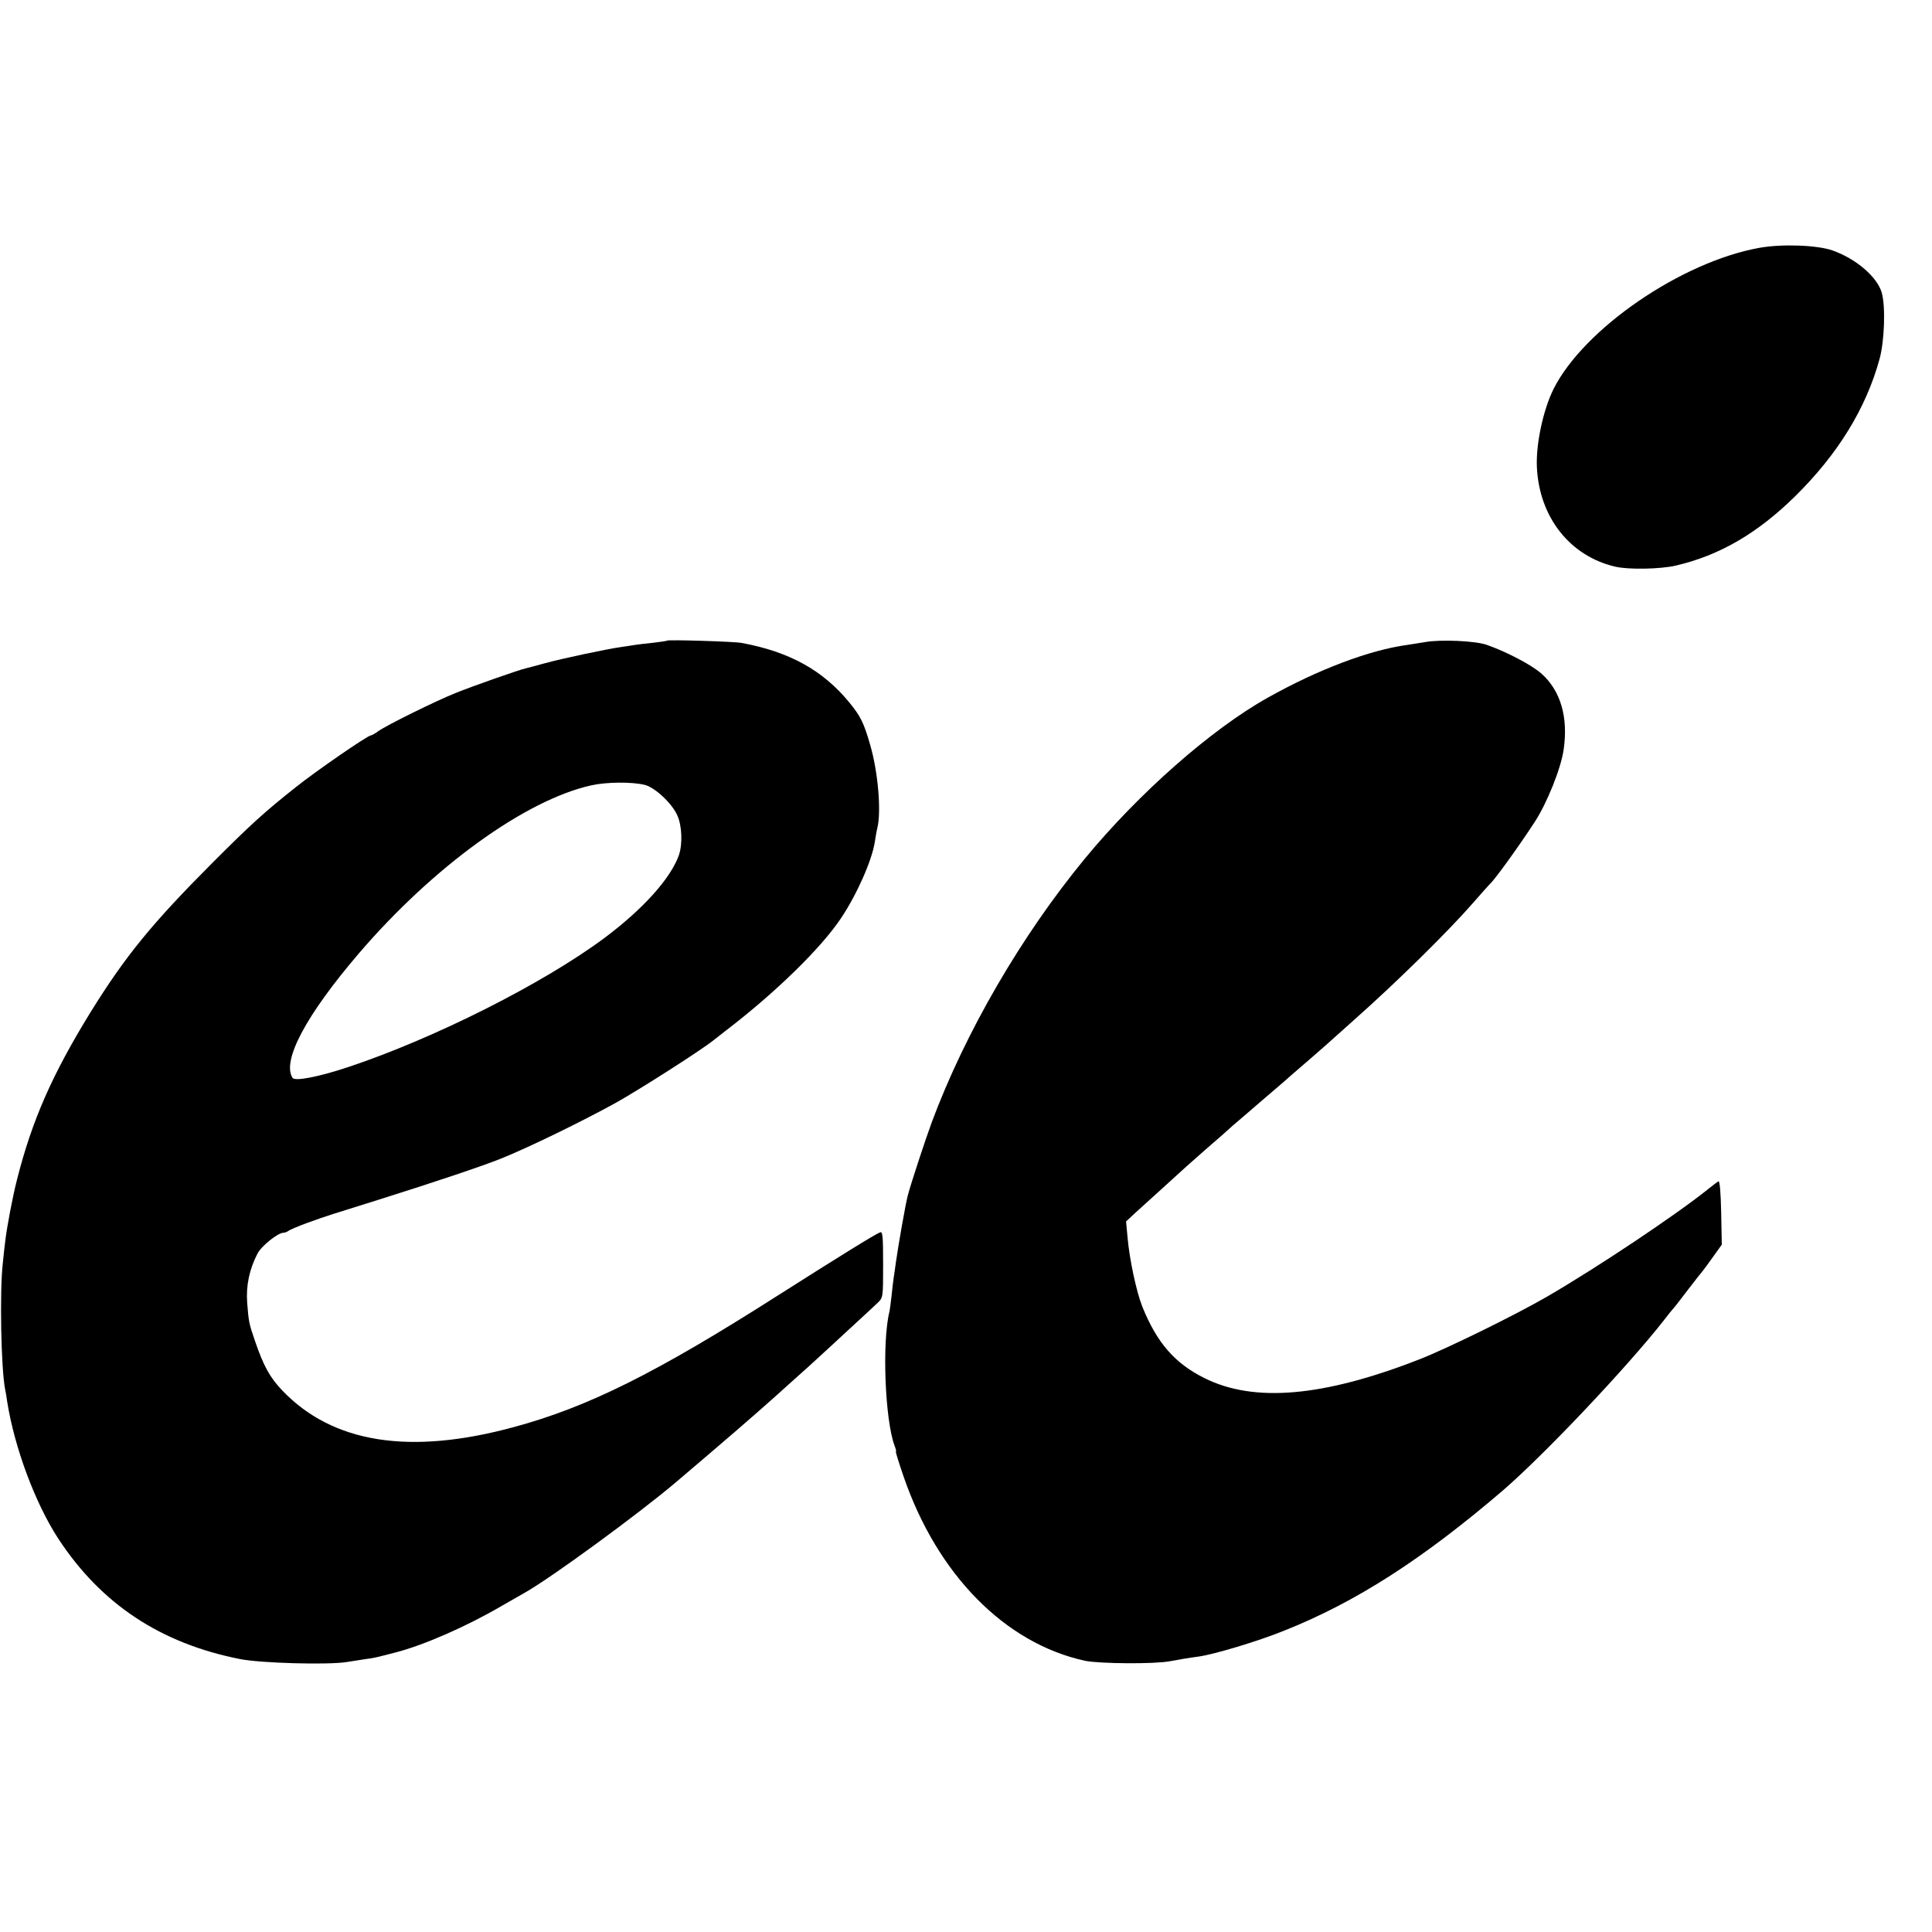
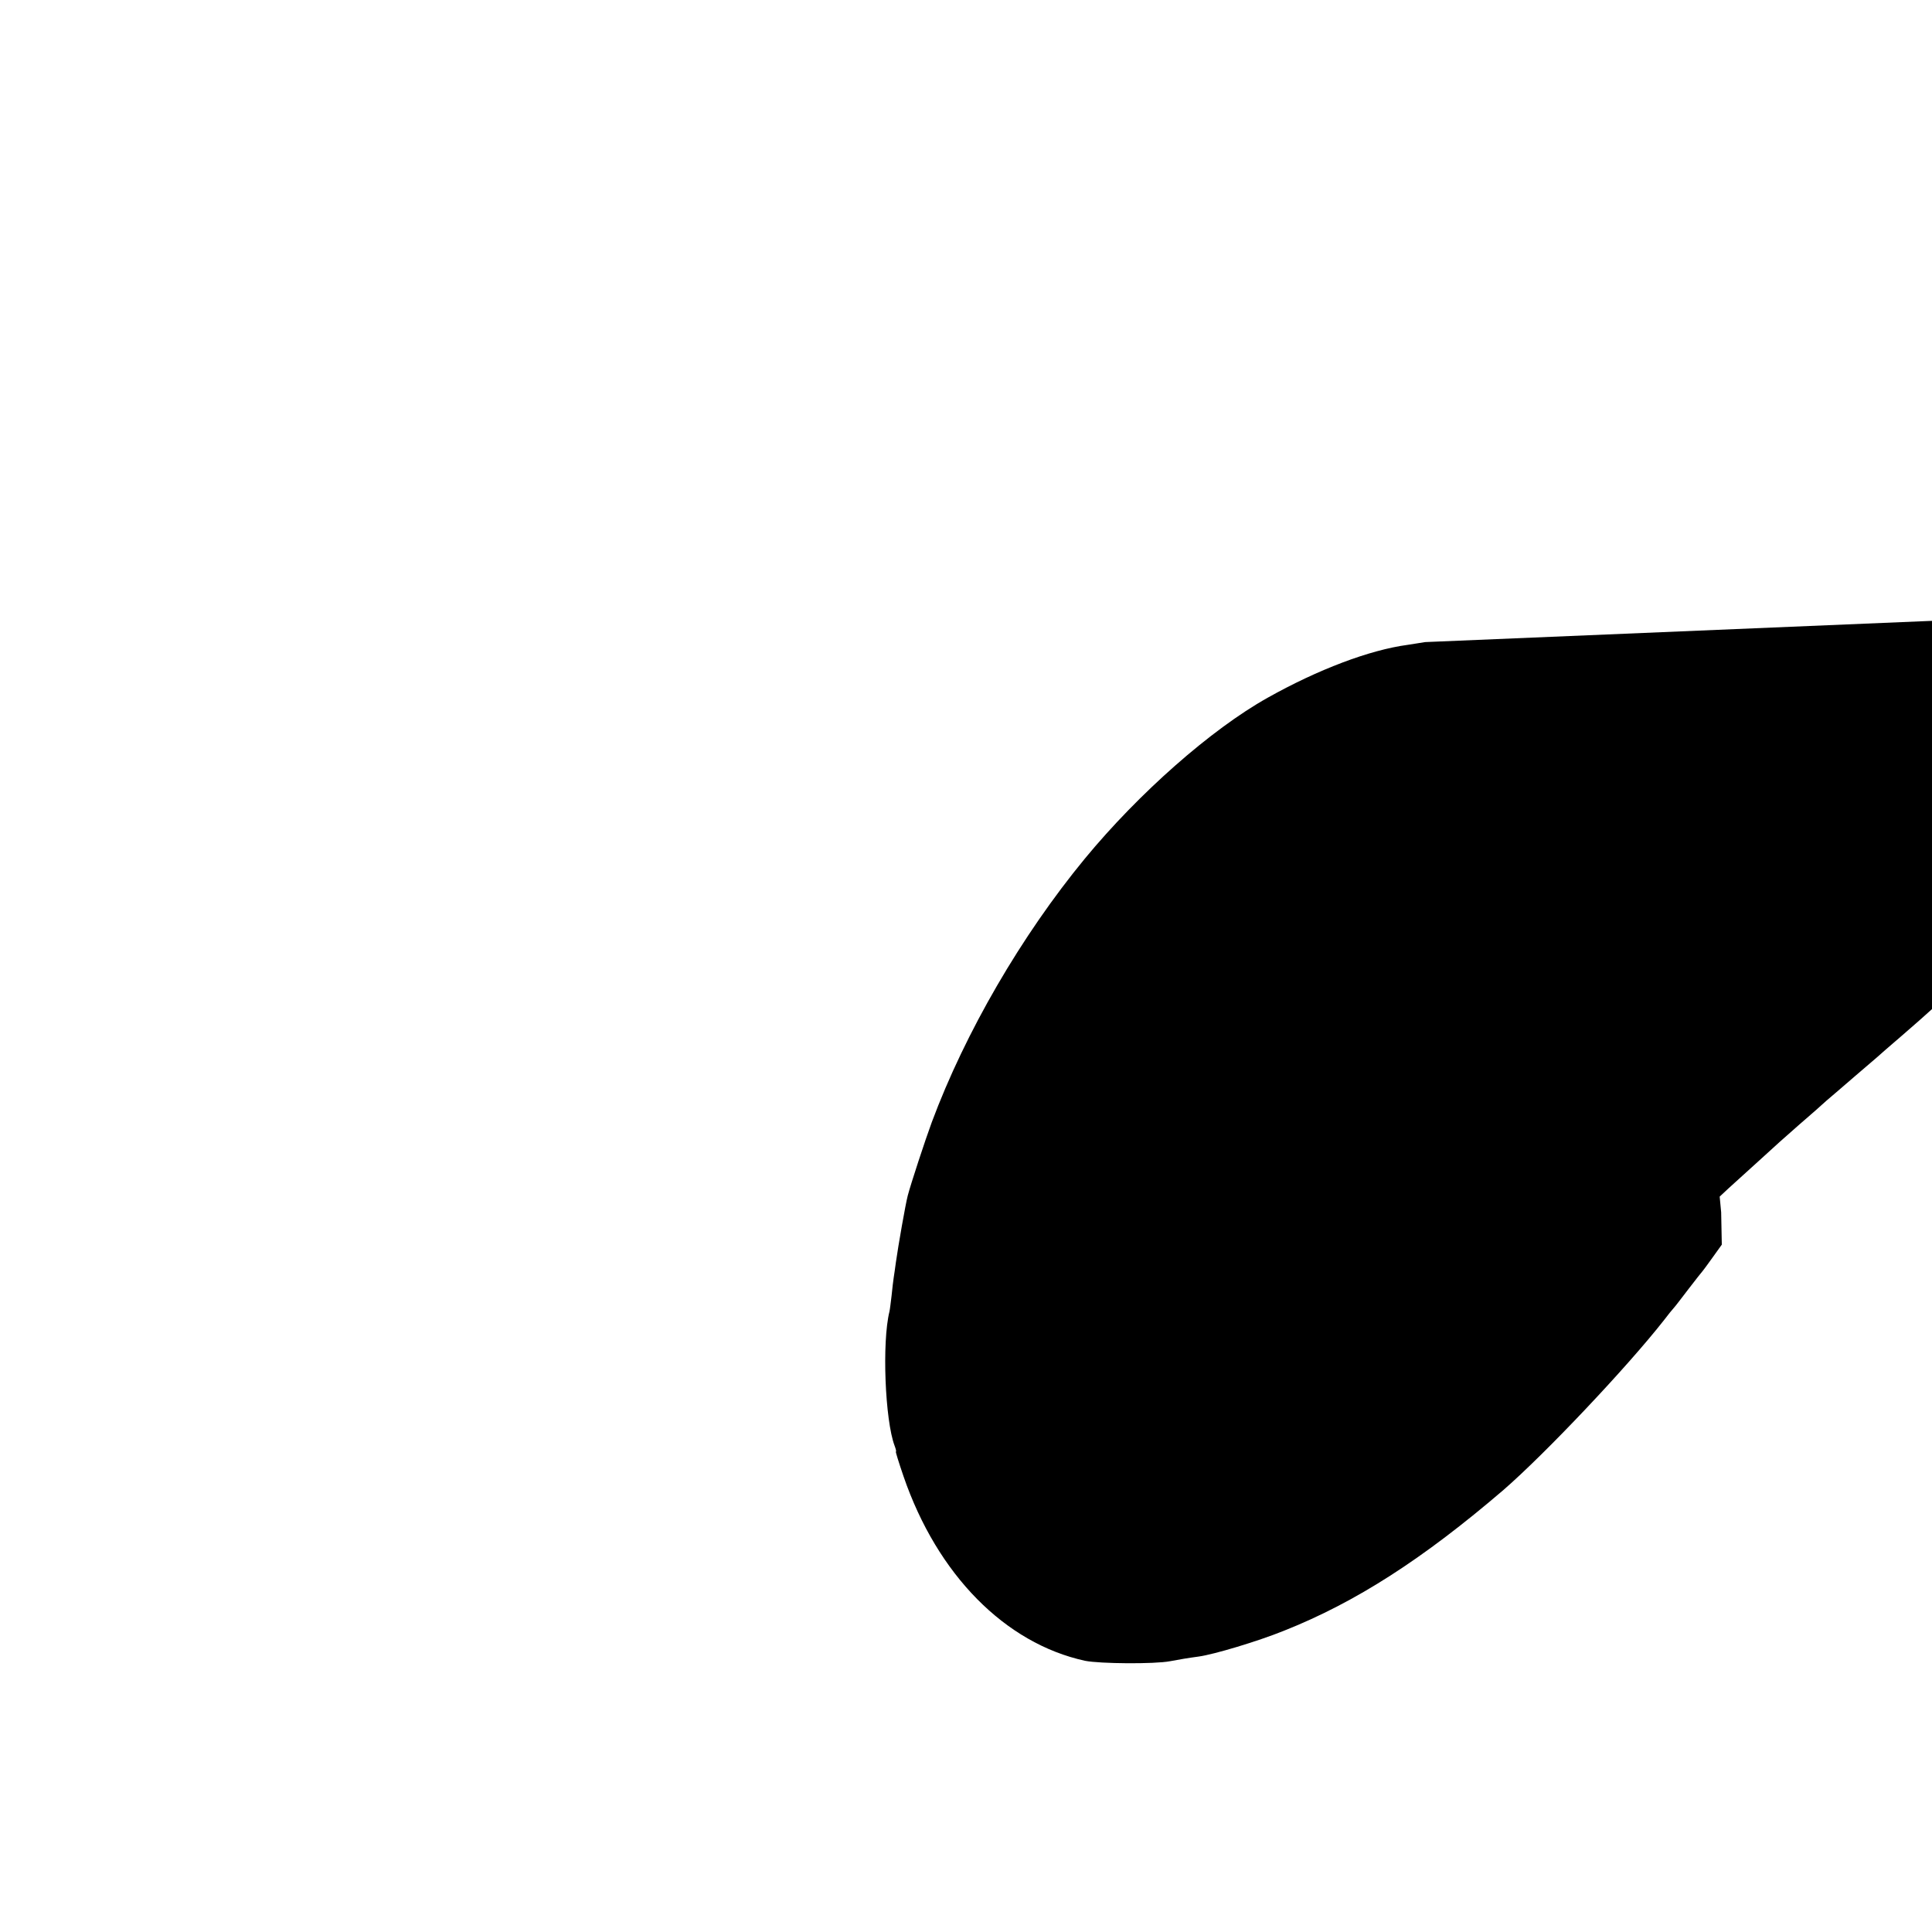
<svg xmlns="http://www.w3.org/2000/svg" version="1.0" width="909pt" height="909pt" viewBox="0 0 909 909" preserveAspectRatio="xMidYMid meet">
  <g transform="translate(0,909) scale(0.1,-0.1)" fill="#000000" stroke="none">
-     <path d="M8278 7924 c-367 -66 -825 -380 -968 -663 -49 -98 -84 -259 -79 -369 11 -235 155 -418 368 -468 63 -15 213 -12 286 5 206 48 384 152 561 326 200 197 333 412 397 645 24 87 29 252 10 315 -23 74 -121 158 -232 197 -72 25 -237 31 -343 12z" />
-     <path d="M3139 6076 c-2 -2 -31 -6 -64 -10 -33 -3 -71 -8 -85 -10 -14 -2 -43 -7 -66 -10 -66 -9 -283 -55 -362 -77 -40 -11 -81 -22 -90 -24 -31 -7 -245 -82 -327 -115 -93 -37 -324 -151 -365 -180 -15 -11 -31 -20 -35 -20 -15 0 -263 -171 -355 -245 -149 -118 -213 -177 -390 -354 -287 -288 -410 -439 -575 -705 -179 -291 -274 -506 -345 -786 -21 -82 -48 -226 -55 -287 -3 -21 -8 -69 -12 -108 -15 -133 -8 -494 11 -591 3 -12 7 -39 10 -60 35 -218 132 -477 240 -643 202 -308 481 -493 856 -567 96 -19 410 -28 500 -14 30 5 71 11 90 14 40 5 51 8 140 31 133 34 336 123 500 219 47 27 94 54 105 60 121 67 538 372 715 522 261 222 336 287 450 388 74 67 153 137 175 157 84 77 105 96 200 184 54 50 110 101 124 115 26 25 26 26 26 181 0 131 -2 156 -14 151 -22 -8 -201 -119 -481 -297 -574 -366 -894 -525 -1241 -619 -492 -134 -855 -76 -1092 173 -58 61 -88 116 -128 234 -28 81 -29 89 -36 177 -6 81 10 157 48 231 18 36 96 99 123 99 6 0 16 4 22 8 5 5 47 23 94 40 85 31 119 41 330 107 267 84 491 159 580 195 129 52 377 173 535 260 113 63 401 247 460 294 11 9 38 30 60 47 234 179 448 388 542 529 75 112 146 273 159 359 3 20 8 50 12 66 19 78 3 265 -34 391 -30 104 -45 134 -98 199 -125 152 -281 238 -506 280 -37 7 -345 16 -351 11z m-105 -679 c48 -12 129 -88 153 -144 22 -49 25 -135 7 -187 -39 -110 -171 -256 -354 -392 -289 -214 -798 -470 -1200 -604 -138 -46 -253 -69 -264 -51 -50 81 64 295 313 586 350 408 783 721 1093 790 71 16 193 17 252 2z" />
-     <path d="M6705 6069 c-22 -4 -59 -9 -82 -13 -179 -24 -422 -116 -659 -249 -266 -149 -606 -449 -860 -757 -298 -362 -562 -816 -720 -1240 -30 -81 -99 -291 -113 -345 -11 -42 -45 -237 -56 -315 -3 -25 -8 -56 -10 -70 -2 -14 -7 -52 -10 -85 -4 -33 -8 -67 -10 -75 -36 -144 -21 -513 24 -632 6 -16 9 -28 6 -28 -2 0 14 -52 36 -116 159 -463 478 -786 854 -868 69 -14 327 -16 400 -2 42 8 83 15 135 22 72 10 276 71 400 121 338 134 655 338 1034 663 198 172 582 578 756 800 19 25 39 50 45 56 6 6 37 47 70 90 33 43 63 81 66 84 3 3 24 32 47 64 l43 60 -3 152 c-2 98 -7 150 -13 146 -5 -3 -28 -20 -50 -38 -151 -121 -516 -365 -755 -504 -152 -88 -470 -244 -600 -295 -452 -177 -779 -206 -1013 -89 -139 69 -223 165 -292 335 -28 70 -61 223 -70 328 l-7 74 44 41 c25 23 87 79 139 126 52 47 96 87 99 90 3 3 46 41 95 84 50 43 106 92 125 110 20 17 81 69 135 116 55 47 102 87 105 90 3 3 54 48 115 100 60 52 117 102 125 110 9 8 52 47 95 85 195 173 437 411 554 545 41 47 77 87 80 90 22 18 139 181 210 290 60 91 126 257 138 344 22 153 -15 277 -105 357 -47 41 -163 102 -257 135 -54 19 -218 26 -290 13z" />
+     <path d="M6705 6069 c-22 -4 -59 -9 -82 -13 -179 -24 -422 -116 -659 -249 -266 -149 -606 -449 -860 -757 -298 -362 -562 -816 -720 -1240 -30 -81 -99 -291 -113 -345 -11 -42 -45 -237 -56 -315 -3 -25 -8 -56 -10 -70 -2 -14 -7 -52 -10 -85 -4 -33 -8 -67 -10 -75 -36 -144 -21 -513 24 -632 6 -16 9 -28 6 -28 -2 0 14 -52 36 -116 159 -463 478 -786 854 -868 69 -14 327 -16 400 -2 42 8 83 15 135 22 72 10 276 71 400 121 338 134 655 338 1034 663 198 172 582 578 756 800 19 25 39 50 45 56 6 6 37 47 70 90 33 43 63 81 66 84 3 3 24 32 47 64 l43 60 -3 152 l-7 74 44 41 c25 23 87 79 139 126 52 47 96 87 99 90 3 3 46 41 95 84 50 43 106 92 125 110 20 17 81 69 135 116 55 47 102 87 105 90 3 3 54 48 115 100 60 52 117 102 125 110 9 8 52 47 95 85 195 173 437 411 554 545 41 47 77 87 80 90 22 18 139 181 210 290 60 91 126 257 138 344 22 153 -15 277 -105 357 -47 41 -163 102 -257 135 -54 19 -218 26 -290 13z" />
  </g>
</svg>